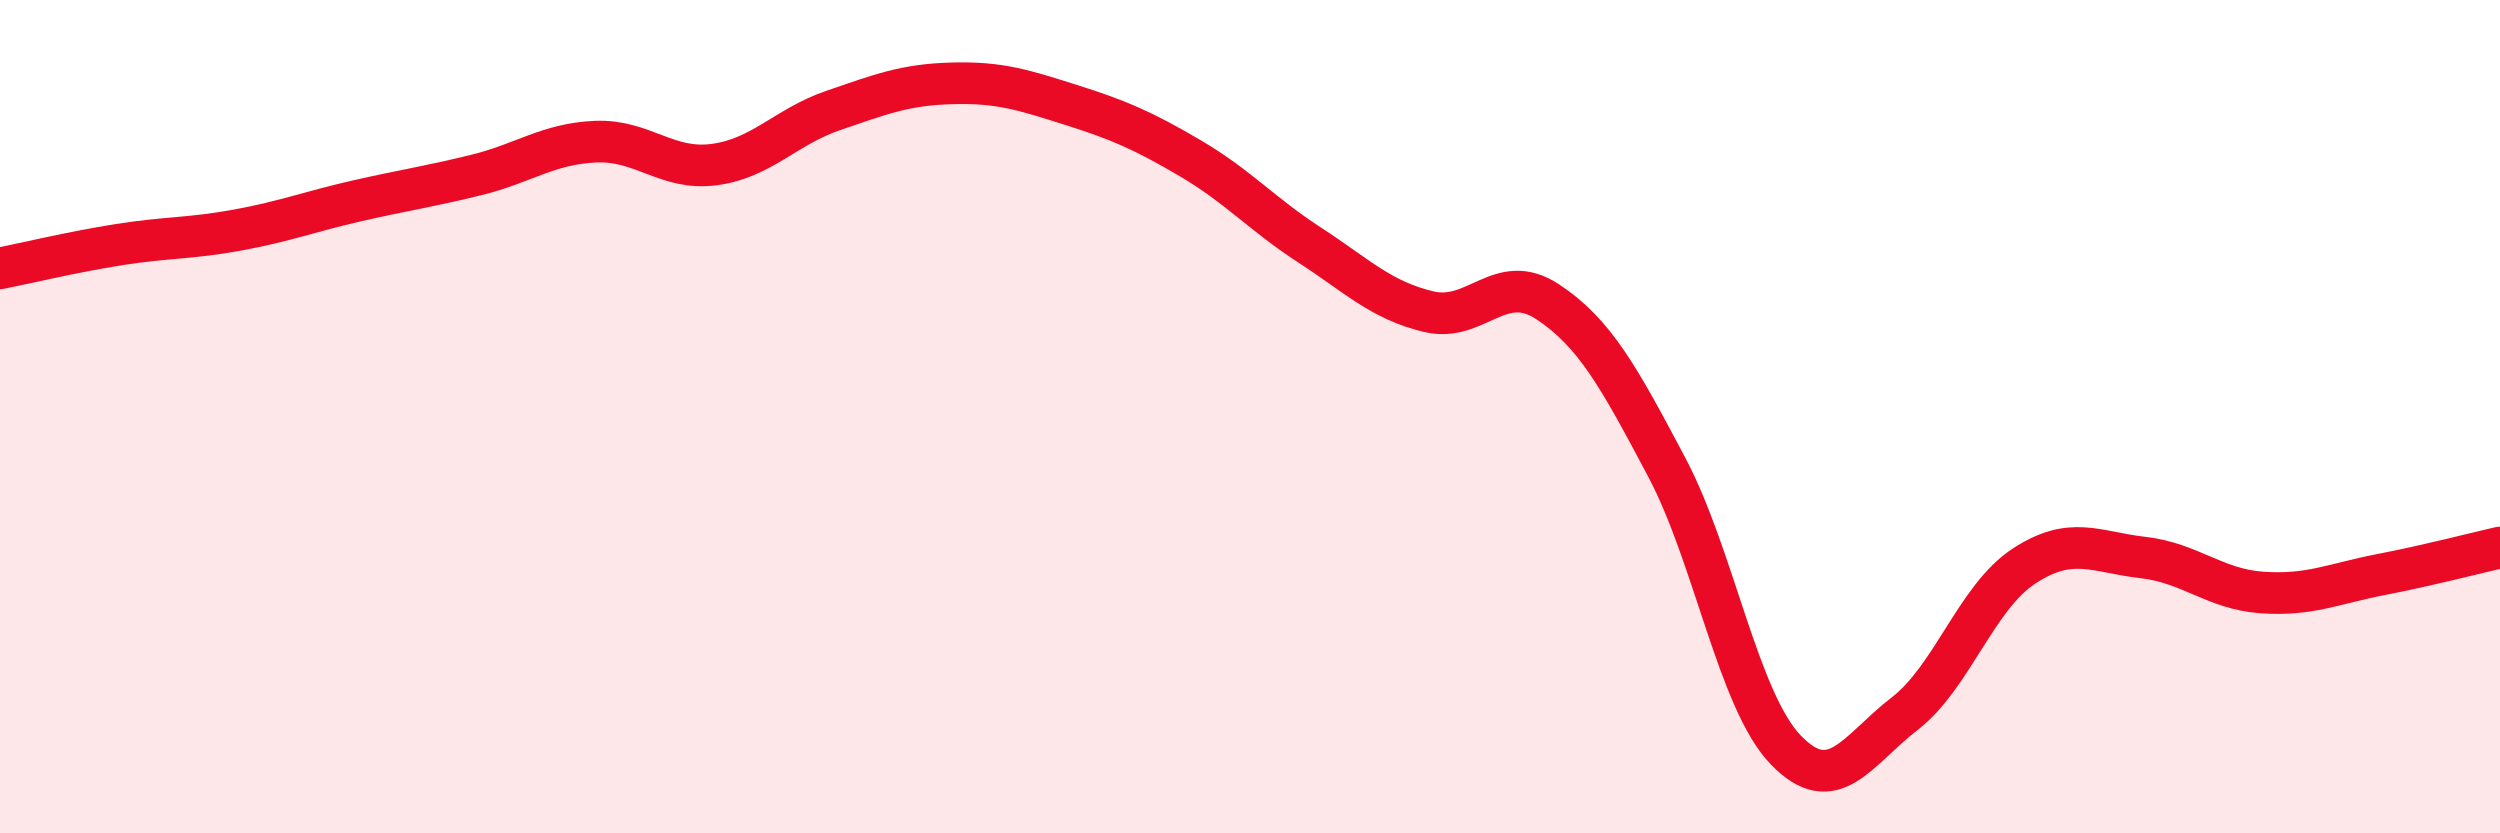
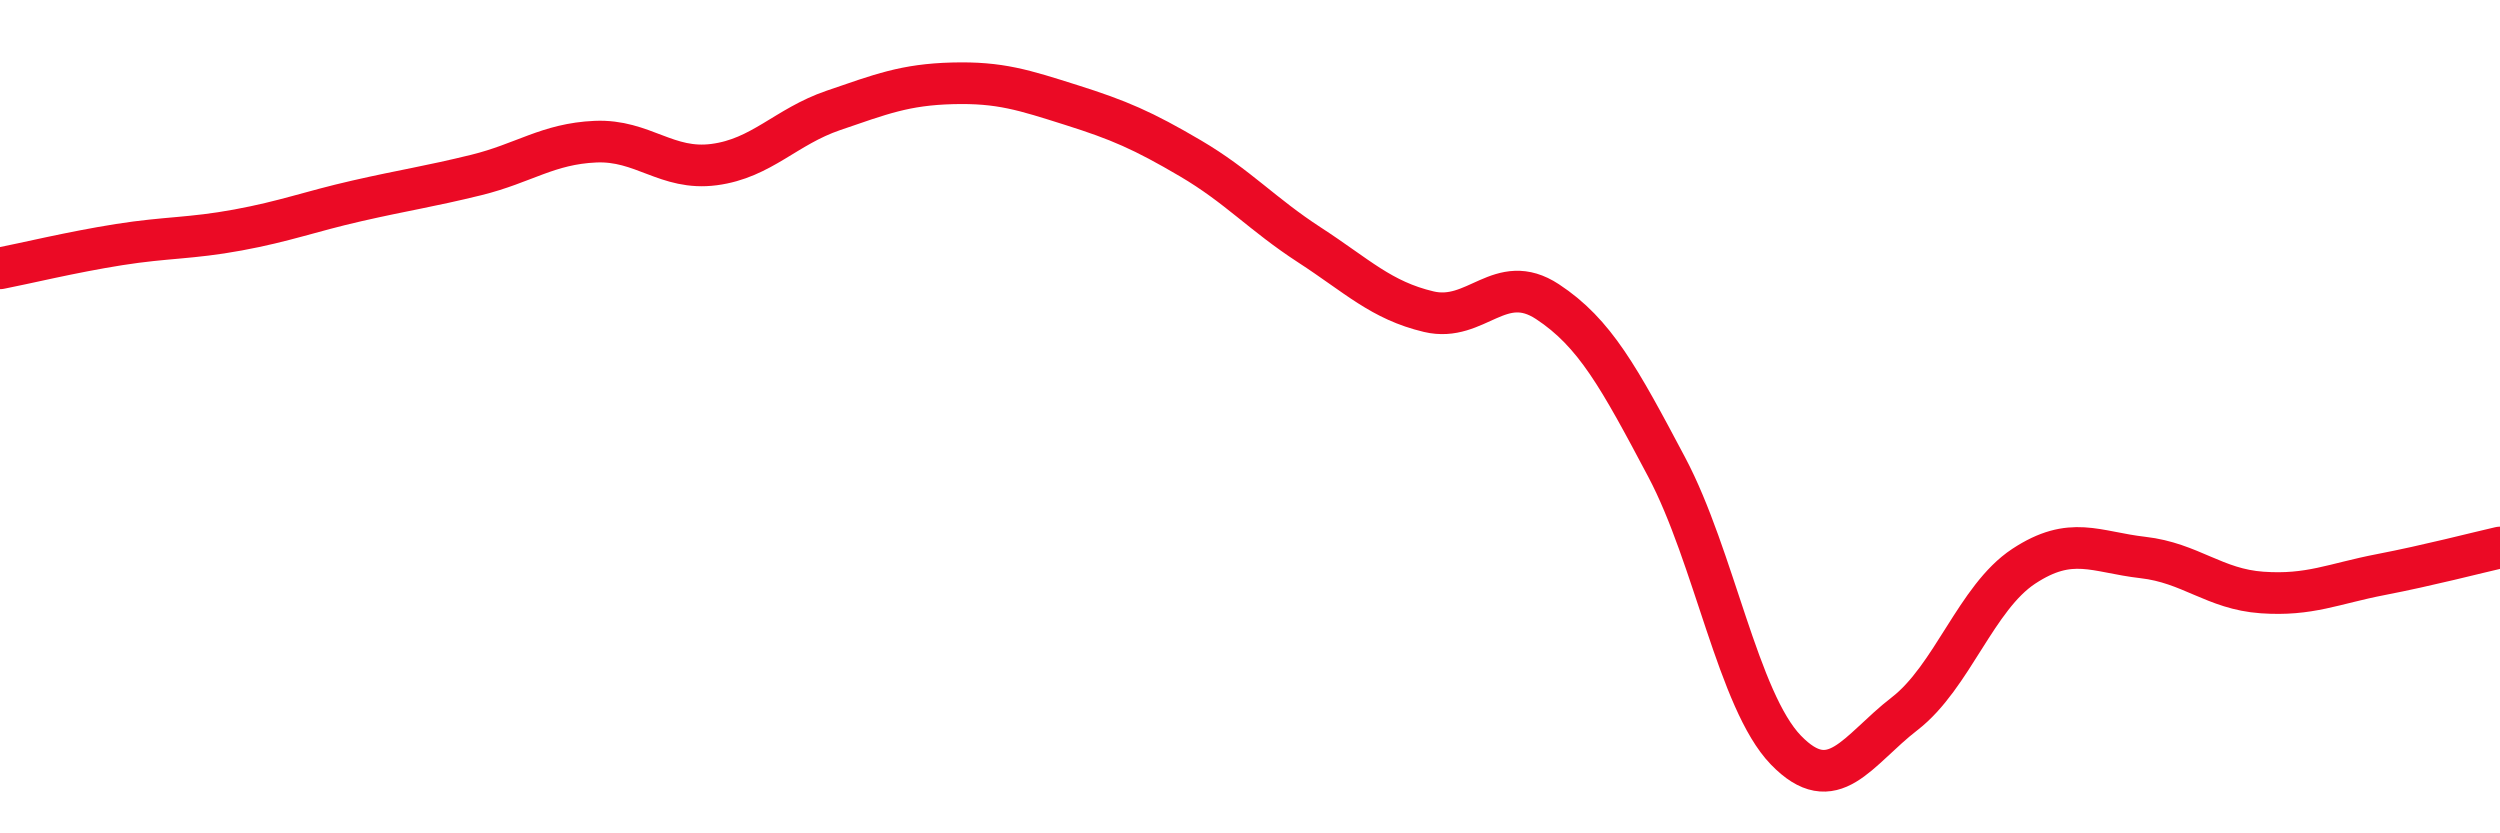
<svg xmlns="http://www.w3.org/2000/svg" width="60" height="20" viewBox="0 0 60 20">
-   <path d="M 0,6.44 C 0.57,6.33 1.72,6.05 2.86,5.87 C 4,5.69 4.57,5.73 5.71,5.52 C 6.85,5.31 7.43,5.08 8.57,4.82 C 9.71,4.56 10.29,4.48 11.43,4.2 C 12.57,3.92 13.15,3.45 14.29,3.4 C 15.43,3.35 16,4.1 17.14,3.95 C 18.28,3.8 18.86,3.04 20,2.65 C 21.14,2.26 21.72,2.03 22.86,2 C 24,1.97 24.57,2.16 25.71,2.52 C 26.85,2.88 27.43,3.13 28.57,3.8 C 29.71,4.47 30.29,5.14 31.43,5.88 C 32.57,6.62 33.15,7.21 34.29,7.48 C 35.43,7.75 36,6.49 37.14,7.24 C 38.28,7.99 38.86,9.06 40,11.21 C 41.14,13.36 41.72,16.82 42.86,18 C 44,19.18 44.57,18.01 45.71,17.13 C 46.85,16.25 47.43,14.34 48.57,13.59 C 49.71,12.84 50.29,13.25 51.43,13.38 C 52.57,13.51 53.15,14.14 54.29,14.22 C 55.43,14.3 56,14.01 57.14,13.79 C 58.28,13.57 59.43,13.27 60,13.14L60 20L0 20Z" fill="#EB0A25" opacity="0.1" stroke-linecap="round" stroke-linejoin="round" />
  <path d="M 0,6.44 C 0.57,6.33 1.72,6.05 2.86,5.87 C 4,5.69 4.57,5.73 5.71,5.52 C 6.85,5.31 7.43,5.08 8.57,4.82 C 9.71,4.56 10.29,4.48 11.43,4.2 C 12.57,3.92 13.15,3.45 14.29,3.4 C 15.43,3.35 16,4.1 17.14,3.95 C 18.28,3.8 18.86,3.04 20,2.65 C 21.14,2.26 21.72,2.03 22.86,2 C 24,1.97 24.57,2.16 25.71,2.52 C 26.85,2.88 27.43,3.13 28.57,3.8 C 29.71,4.47 30.29,5.14 31.43,5.88 C 32.57,6.62 33.15,7.21 34.29,7.48 C 35.43,7.75 36,6.49 37.14,7.24 C 38.28,7.99 38.86,9.06 40,11.21 C 41.14,13.36 41.72,16.82 42.86,18 C 44,19.18 44.57,18.01 45.71,17.13 C 46.85,16.25 47.43,14.34 48.57,13.59 C 49.71,12.84 50.29,13.25 51.43,13.38 C 52.57,13.51 53.15,14.14 54.29,14.22 C 55.43,14.3 56,14.01 57.14,13.79 C 58.28,13.57 59.43,13.27 60,13.14" stroke="#EB0A25" stroke-width="1" fill="none" stroke-linecap="round" stroke-linejoin="round" />
</svg>